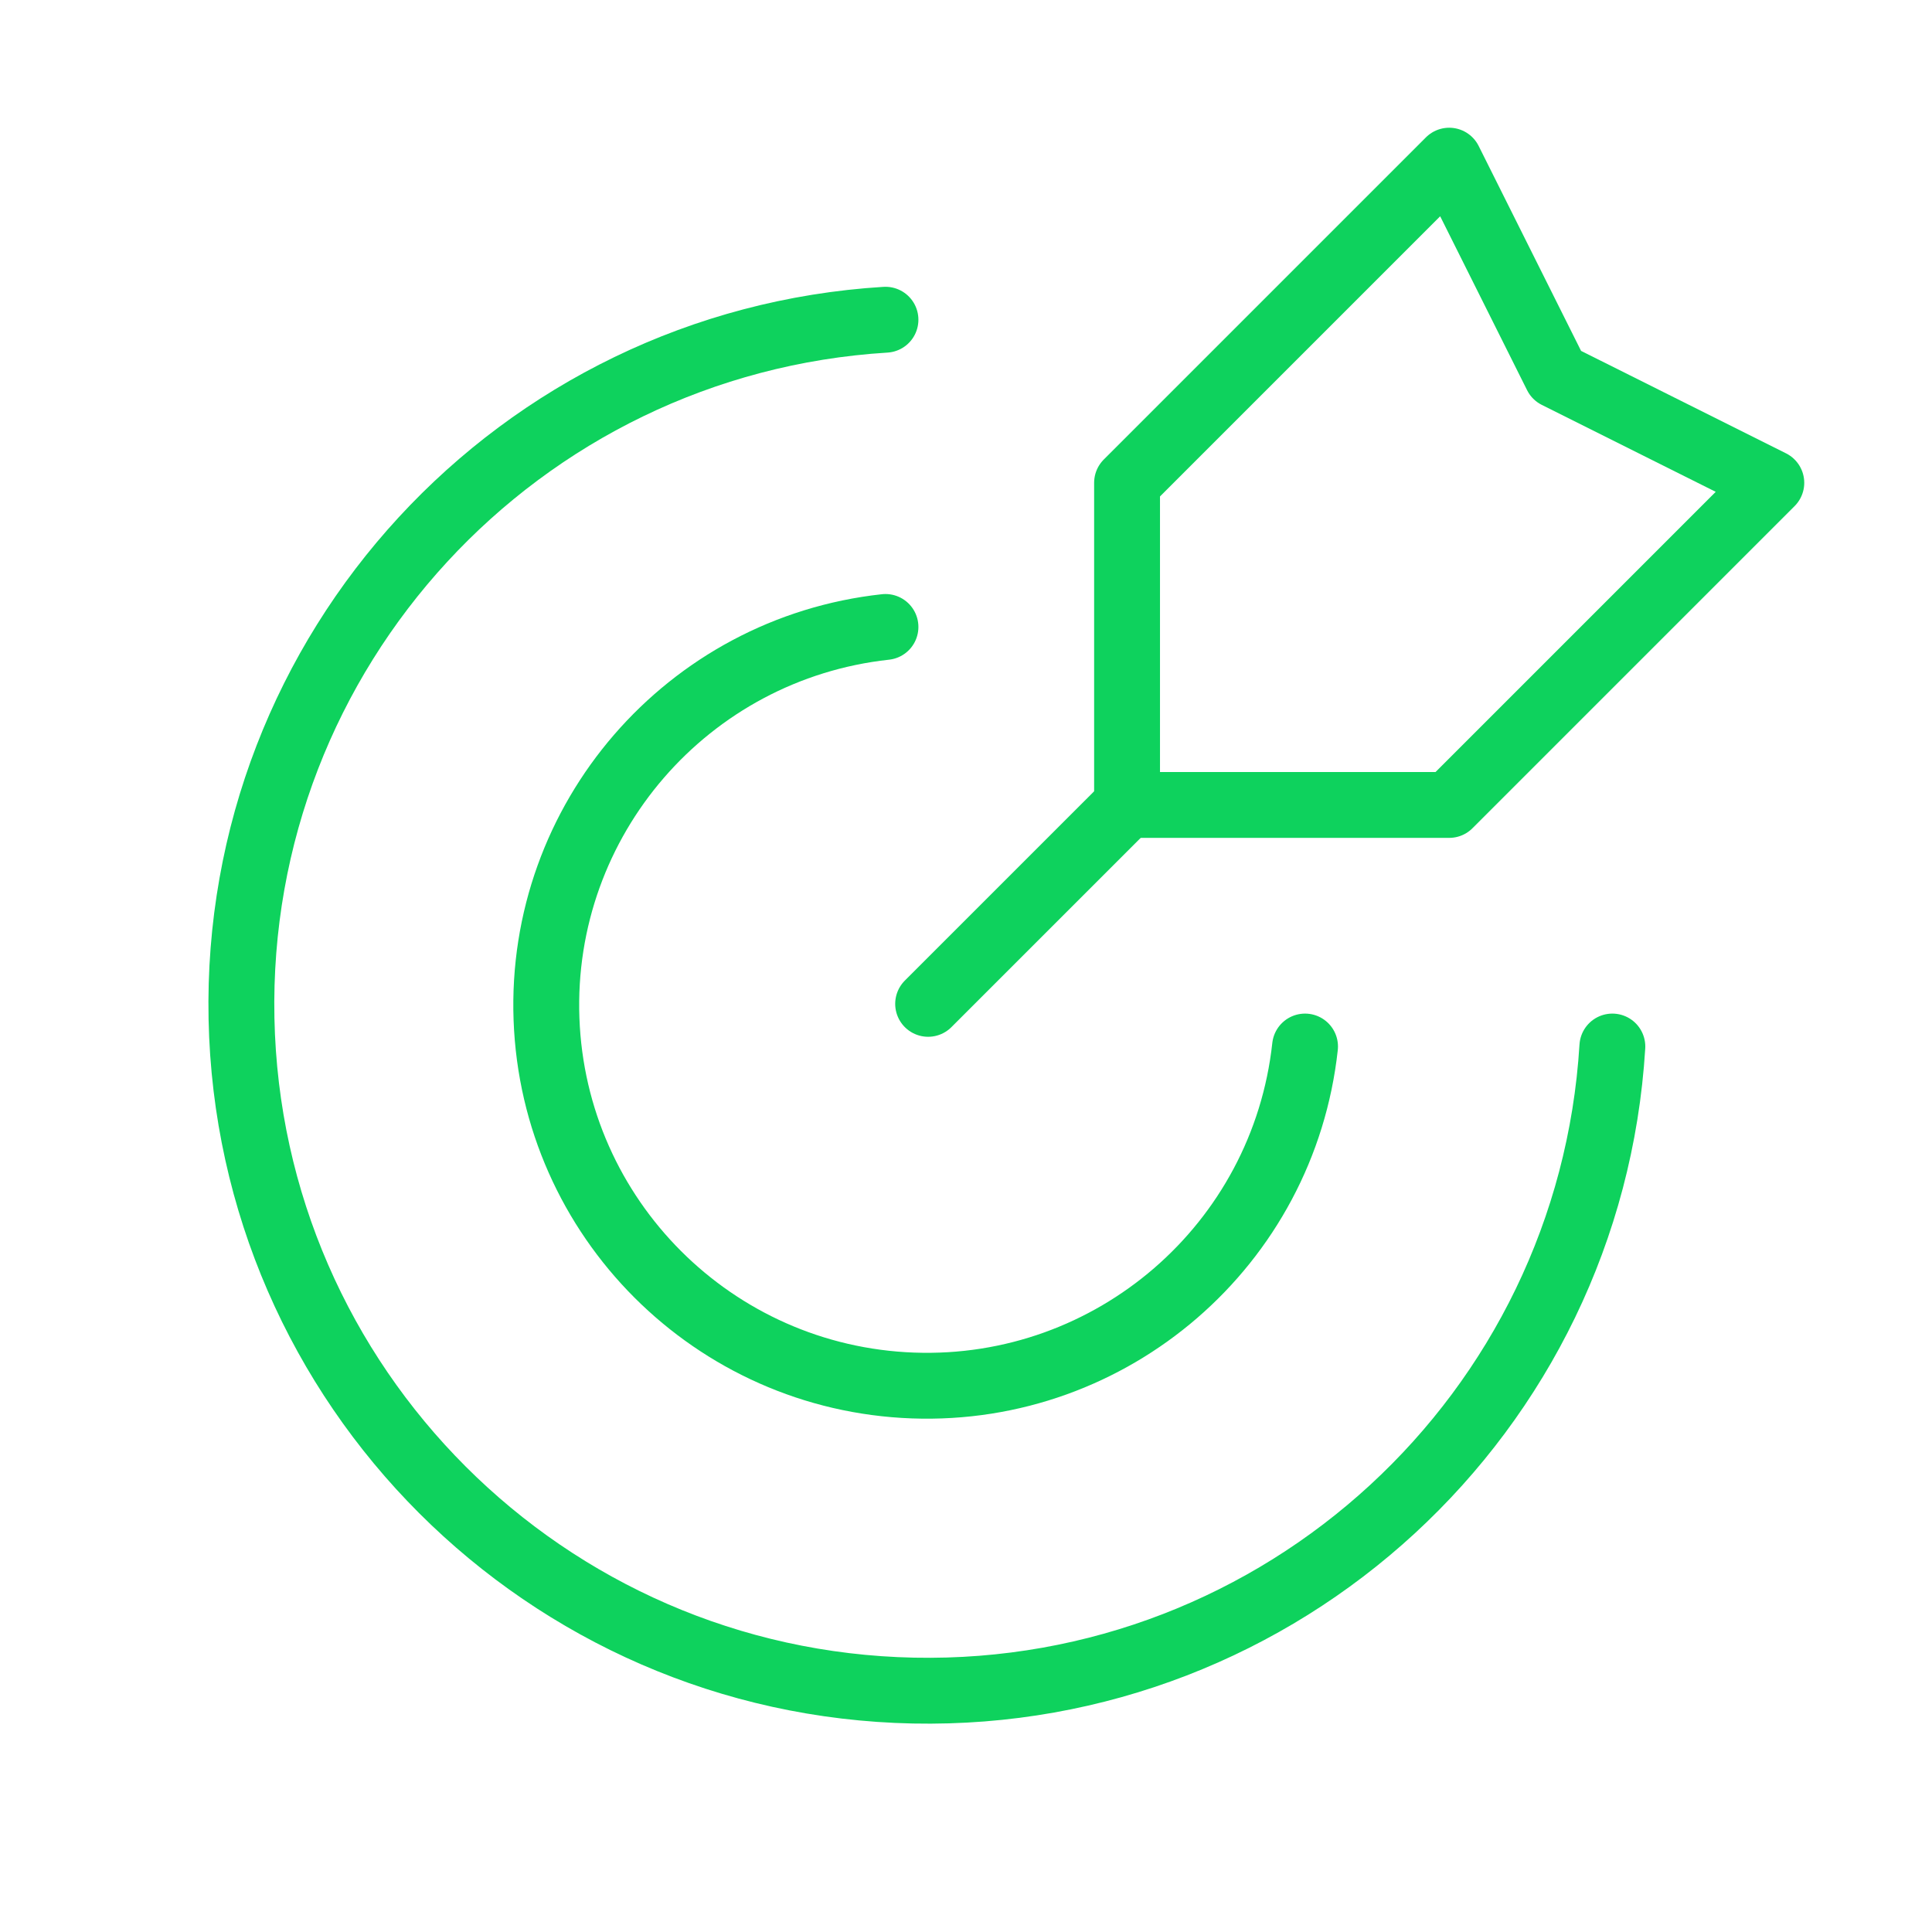
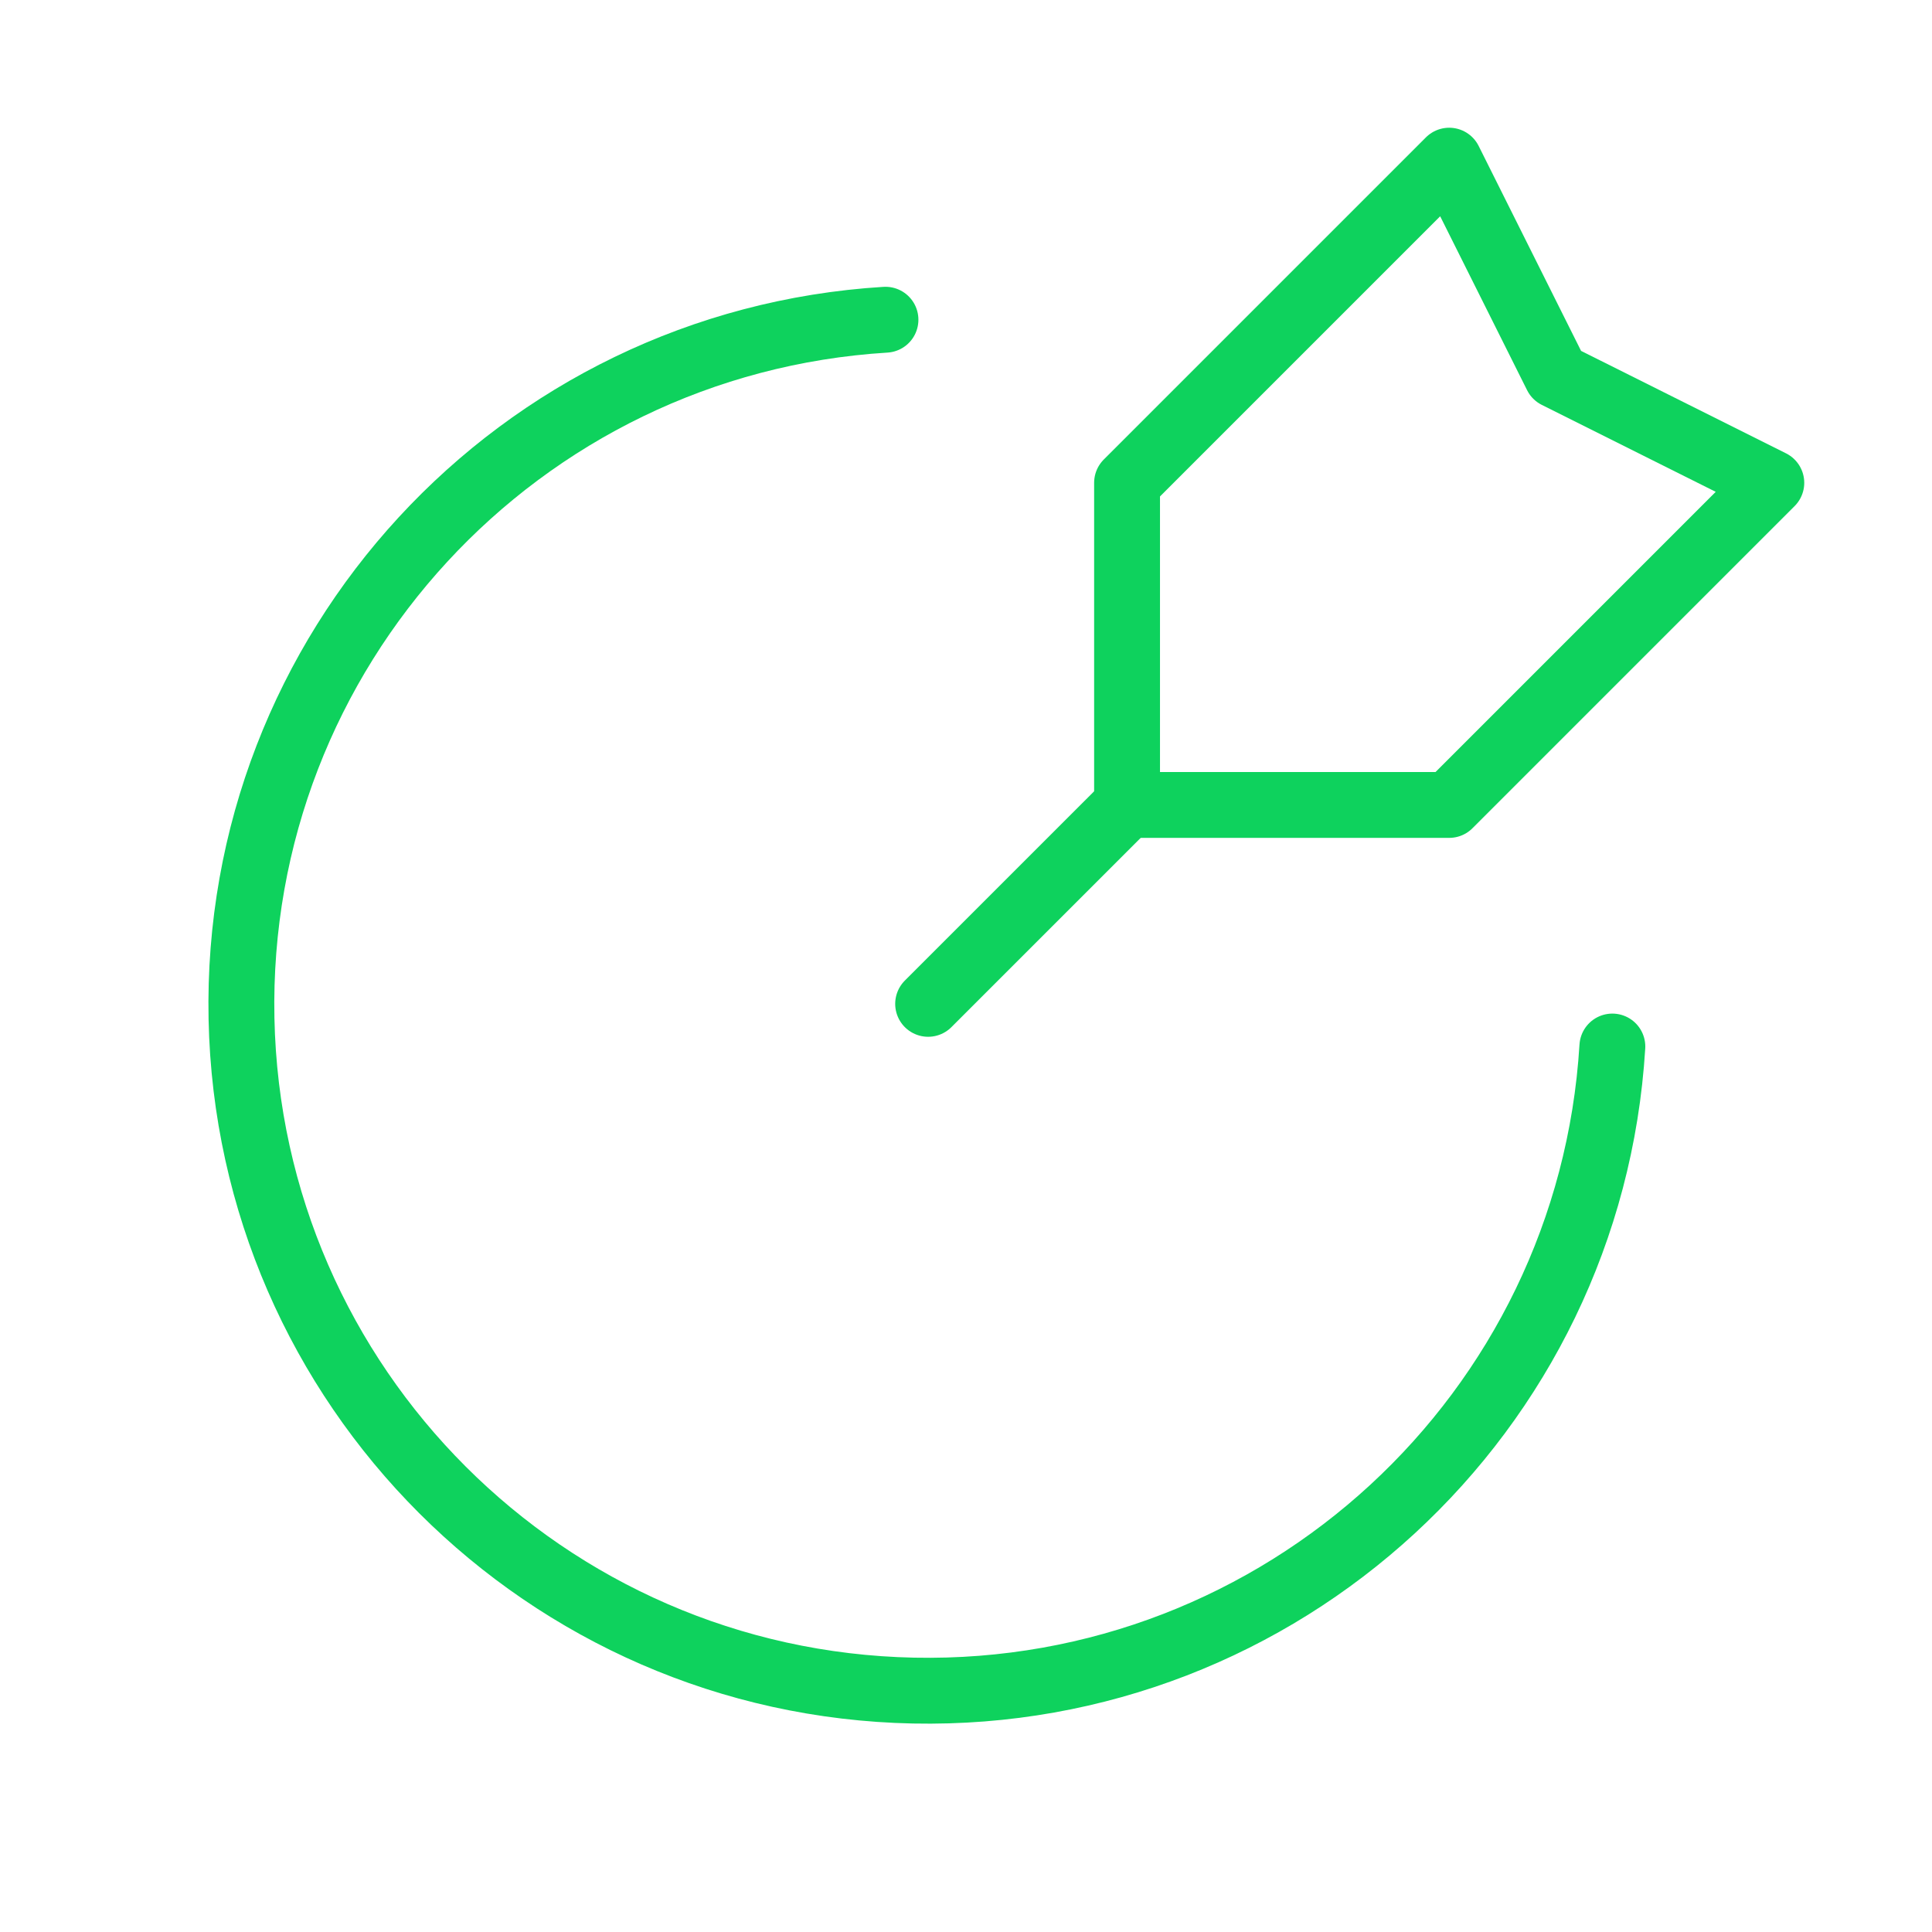
<svg xmlns="http://www.w3.org/2000/svg" width="88" height="88" viewBox="0 0 88 88" fill="none">
  <path d="M51.483 36.517L42.275 45.724" stroke="#0ED25D" stroke-width="3" stroke-linecap="round" stroke-linejoin="round" />
  <path fill-rule="evenodd" clip-rule="evenodd" d="M51.336 21.991V36.664H66.009L80.681 21.991L70.898 17.101L66.009 7.318L51.336 21.991Z" stroke="#0ED25D" stroke-width="3" stroke-linecap="round" stroke-linejoin="round" />
  <path d="M40.332 14.563C23.599 15.59 10.657 29.636 11 46.397C11.343 63.158 24.849 76.662 41.61 77.004C58.371 77.345 72.416 64.401 73.441 47.668" stroke="#0ED25D" stroke-width="3" stroke-linecap="round" stroke-linejoin="round" />
-   <path d="M59.443 47.668C58.457 56.7 50.664 63.437 41.585 63.108C32.506 62.778 25.222 55.494 24.892 46.415C24.563 37.336 31.3 29.543 40.332 28.557" stroke="#0ED25D" stroke-width="3" stroke-linecap="round" stroke-linejoin="round" />
</svg>